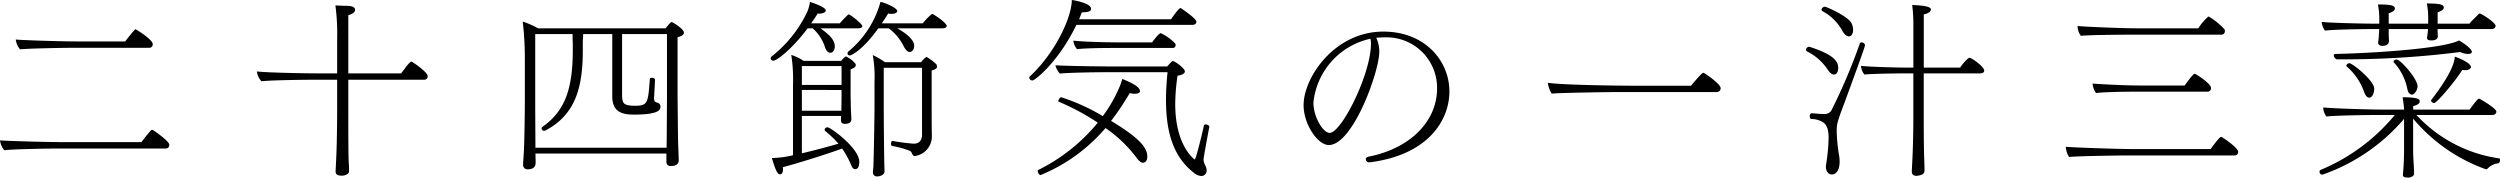
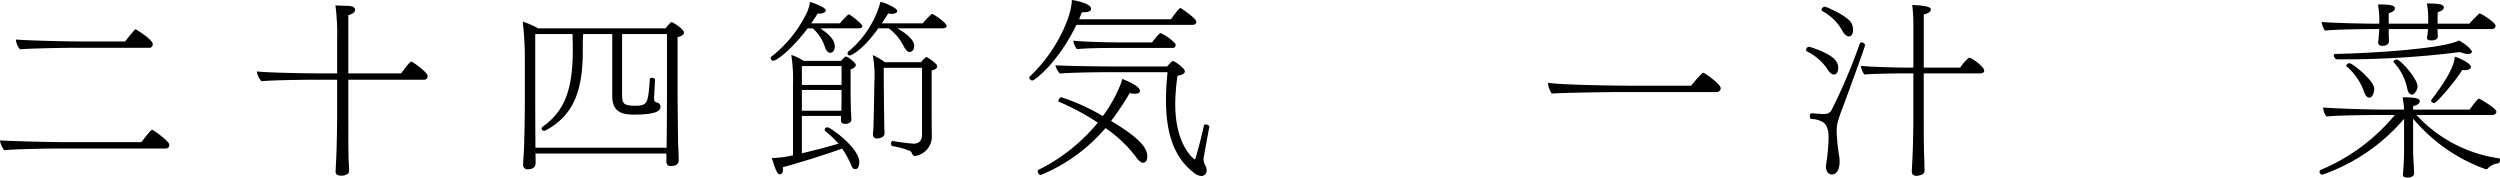
<svg xmlns="http://www.w3.org/2000/svg" viewBox="0 0 278.078 19.752">
  <title>sansai_mini</title>
  <g id="レイヤー_2" data-name="レイヤー 2">
    <g id="レイヤー_1-2" data-name="レイヤー 1">
      <path d="M18.831,16.11a.375.375,0,0,1-.385.408H6.6c-.9,0-5.142.064-6.127.192A2.176,2.176,0,0,1,0,15.617c.857.065,5.313.194,7.2.194h8.527c1.049-1.372,1.135-1.372,1.178-1.372a.313.313,0,0,1,.129.043C17.139,14.547,18.831,15.682,18.831,16.11Zm-1.842-11.2a.374.374,0,0,1-.385.406H8.142c-.9,0-4.928.065-5.913.172a2.031,2.031,0,0,1-.472-1.092c.857.086,5.1.214,6.984.214h5.185c.214-.3.77-.986,1.071-1.307a.085.085,0,0,1,.085-.043C15.125,3.256,16.989,4.392,16.989,4.906Z" />
      <path d="M47.569,8.462a.374.374,0,0,1-.385.407H38.743v3.685c0,4.134.022,4.842.043,5.442.022.214.043.771.043,1.049,0,.343-.472.472-.728.493-.343,0-.772,0-.772-.472v-.043s.022-.384.043-.9c.107-1.735.129-4.948.129-5.57V8.869H34.93c-.9,0-4.864.043-5.849.172a2.089,2.089,0,0,1-.514-1.093c1.093.128,5.078.214,6.942.214H37.5V4.392A24.017,24.017,0,0,0,37.308.6c.257.021.579.021.9.043.707,0,1.285.021,1.285.471,0,.236-.257.429-.75.578v6.47h5.87c.065-.086.193-.257.386-.492.214-.321.621-.815.75-.815a.162.162,0,0,1,.106.043C46.241,7.112,47.569,8.076,47.569,8.462Z" />
      <path d="M76.073,3.642c0,.279-.428.428-.707.493v6.191c0,.278.043,4.948.065,5.763.021.235.064,1.649.064,1.714,0,.493-.364.664-.9.664-.322,0-.471-.171-.471-.514v-.879H59.556c.021.386.021.922.021,1.007v.043c0,.3-.15.707-.856.707a.474.474,0,0,1-.536-.493c0-.342.086-1.264.107-1.992.021-.3.086-3.278.086-4.992V6.491A34.552,34.552,0,0,0,58.142,2.4a10,10,0,0,1,1.713.75H74.038a5.925,5.925,0,0,1,.557-.642.139.139,0,0,1,.107-.043c.043,0,.065,0,.086.021C74.938,2.55,76.073,3.214,76.073,3.642Zm-6.877.15v6.727c0,.878.172,1.071.643,1.178a4.094,4.094,0,0,0,.836.065c1.392,0,1.414-.365,1.606-2.957,0-.107.108-.15.236-.15.15,0,.342.085.342.193v.021c-.021.6-.085,1.457-.085,1.757a1.342,1.342,0,0,0-.021.3.679.679,0,0,0,.021.215c.022.128.128.235.343.278a.446.446,0,0,1,.343.492c0,.386-.407.836-2.936.836-1.285,0-2.42-.257-2.42-2.035V3.792H64.869c-.021.364-.043.686-.043,1.05v.771c0,4.177-.857,7.156-4.135,8.891a.512.512,0,0,1-.171.043.267.267,0,0,1-.279-.258.2.2,0,0,1,.086-.171c2.443-1.714,3.385-4.092,3.385-8.548V4.82c-.022-.321-.022-.664-.022-1.028H59.534v7.52c0,1.649.022,4.156.022,5.12h14.59c.021-.964.042-5.377.042-5.7V3.792Z" />
-       <path d="M95.921,2.914c0,.128-.15.235-.45.235H91.25c.793.557,1.607,1.2,1.607,2.014,0,.278-.128.707-.514.707-.214,0-.449-.214-.578-.621a4.738,4.738,0,0,0-1.371-2.1h-.557c-1.757,2.335-3.428,3.6-3.814,3.6a.285.285,0,0,1-.3-.257.3.3,0,0,1,.106-.214,13.808,13.808,0,0,0,3.985-5.013,4.573,4.573,0,0,0,.279-1.05c.149.043,1.757.557,1.757.943,0,.279-.537.364-.707.364-.065,0-.129-.021-.194-.021a11.74,11.74,0,0,1-.728,1.092h3.192c.107-.128.472-.535.857-.9a.186.186,0,0,1,.15-.086C94.571,1.606,95.921,2.656,95.921,2.914ZM95.578,18c0,.557-.172.814-.45.814-.214,0-.3-.15-.407-.343a10.1,10.1,0,0,0-1.05-1.949c-1.971.728-5.356,1.756-6.6,2.078a.934.934,0,0,1,.022.235c0,.557-.3.557-.323.557-.321,0-.513-.514-.92-1.821h.214a11.236,11.236,0,0,0,2.142-.3V9.447a17.626,17.626,0,0,0-.192-3.342,5.693,5.693,0,0,1,1.371.665h4.177l.107-.128a2.3,2.3,0,0,1,.343-.322.112.112,0,0,1,.086-.043,2.968,2.968,0,0,1,.963.707l.043.043a.341.341,0,0,1,.086.214c0,.236-.321.386-.578.472v2.721c0,.192.022,1.456.043,1.992.021.171.042.813.042.856,0,.3-.235.493-.707.493-.3,0-.449-.129-.449-.385a4.625,4.625,0,0,1,.021-.494H89.193v4.157c1.371-.322,2.914-.729,4.072-1.072a12.213,12.213,0,0,0-1.479-1.413.185.185,0,0,1-.064-.129.308.308,0,0,1,.321-.278C92.386,14.161,95.578,16.475,95.578,18ZM89.193,7.349v2.1h4.414v-2.1Zm0,2.656v2.313h4.393V12.3c0-.129.021-1.35.021-1.585v-.707ZM105.3,2.893c0,.149-.15.256-.471.256H99.8c.322.171,1.886,1.072,1.886,1.928,0,.558-.322.707-.515.707s-.406-.192-.621-.578a5.629,5.629,0,0,0-1.693-2.057H97.7C95.878,5.677,94.657,6.17,94.528,6.17a.243.243,0,0,1-.257-.235A.3.3,0,0,1,94.4,5.7,10.827,10.827,0,0,0,97.935.214c.45.064,1.863.664,1.863,1.007,0,.064-.042.322-.664.322a1.915,1.915,0,0,1-.343-.043c-.192.321-.428.686-.706,1.092h4.562a6.006,6.006,0,0,1,1.029-1.049C103.805,1.543,105.3,2.528,105.3,2.893Zm-1.157,4.712a.624.624,0,0,1-.256.15,1.893,1.893,0,0,1-.258.086v3.641c0,.922,0,2.722.021,3.536v.107a2.186,2.186,0,0,1-1.884,2.228c-.237,0-.279-.214-.386-.407a.952.952,0,0,0-.129-.15,10.125,10.125,0,0,0-2.014-.557c-.086-.021-.129-.129-.129-.258,0-.149.065-.3.172-.3h.022a23,23,0,0,0,2.313.3c.558,0,.943-.278.943-1.028V7.541H98.3v4.221c0,1.113.021,4.434.064,6.469,0,.128.022.643.022.75v.064c0,.472-.6.579-.815.579a.429.429,0,0,1-.471-.472c0-.129.021-.3.043-.535.043-.814.129-5.356.129-6.834V9.1a13.712,13.712,0,0,0-.194-2.977,8.2,8.2,0,0,1,1.35.793h4.028a2.268,2.268,0,0,1,.578-.578.084.084,0,0,1,.065.02l.043.022a5.221,5.221,0,0,1,1.028.793.731.731,0,0,1,.064.257v.043C104.212,7.541,104.169,7.562,104.147,7.605Z" />
+       <path d="M95.921,2.914c0,.128-.15.235-.45.235H91.25c.793.557,1.607,1.2,1.607,2.014,0,.278-.128.707-.514.707-.214,0-.449-.214-.578-.621a4.738,4.738,0,0,0-1.371-2.1h-.557c-1.757,2.335-3.428,3.6-3.814,3.6a.285.285,0,0,1-.3-.257.3.3,0,0,1,.106-.214,13.808,13.808,0,0,0,3.985-5.013,4.573,4.573,0,0,0,.279-1.05c.149.043,1.757.557,1.757.943,0,.279-.537.364-.707.364-.065,0-.129-.021-.194-.021a11.74,11.74,0,0,1-.728,1.092h3.192c.107-.128.472-.535.857-.9a.186.186,0,0,1,.15-.086C94.571,1.606,95.921,2.656,95.921,2.914ZM95.578,18c0,.557-.172.814-.45.814-.214,0-.3-.15-.407-.343a10.1,10.1,0,0,0-1.05-1.949c-1.971.728-5.356,1.756-6.6,2.078a.934.934,0,0,1,.022.235c0,.557-.3.557-.323.557-.321,0-.513-.514-.92-1.821h.214a11.236,11.236,0,0,0,2.142-.3V9.447a17.626,17.626,0,0,0-.192-3.342,5.693,5.693,0,0,1,1.371.665h4.177l.107-.128a2.3,2.3,0,0,1,.343-.322.112.112,0,0,1,.086-.043,2.968,2.968,0,0,1,.963.707l.043.043a.341.341,0,0,1,.086.214c0,.236-.321.386-.578.472v2.721c0,.192.022,1.456.043,1.992.021.171.042.813.042.856,0,.3-.235.493-.707.493-.3,0-.449-.129-.449-.385a4.625,4.625,0,0,1,.021-.494H89.193v4.157c1.371-.322,2.914-.729,4.072-1.072a12.213,12.213,0,0,0-1.479-1.413.185.185,0,0,1-.064-.129.308.308,0,0,1,.321-.278C92.386,14.161,95.578,16.475,95.578,18ZM89.193,7.349v2.1h4.414v-2.1Zm0,2.656v2.313h4.393V12.3c0-.129.021-1.35.021-1.585v-.707ZM105.3,2.893c0,.149-.15.256-.471.256H99.8c.322.171,1.886,1.072,1.886,1.928,0,.558-.322.707-.515.707s-.406-.192-.621-.578a5.629,5.629,0,0,0-1.693-2.057H97.7C95.878,5.677,94.657,6.17,94.528,6.17a.243.243,0,0,1-.257-.235A.3.3,0,0,1,94.4,5.7,10.827,10.827,0,0,0,97.935.214c.45.064,1.863.664,1.863,1.007,0,.064-.042.322-.664.322a1.915,1.915,0,0,1-.343-.043c-.192.321-.428.686-.706,1.092h4.562a6.006,6.006,0,0,1,1.029-1.049C103.805,1.543,105.3,2.528,105.3,2.893Zm-1.157,4.712a.624.624,0,0,1-.256.15,1.893,1.893,0,0,1-.258.086v3.641c0,.922,0,2.722.021,3.536v.107a2.186,2.186,0,0,1-1.884,2.228c-.237,0-.279-.214-.386-.407a.952.952,0,0,0-.129-.15,10.125,10.125,0,0,0-2.014-.557c-.086-.021-.129-.129-.129-.258,0-.149.065-.3.172-.3h.022a23,23,0,0,0,2.313.3c.558,0,.943-.278.943-1.028V7.541H98.3c0,1.113.021,4.434.064,6.469,0,.128.022.643.022.75v.064c0,.472-.6.579-.815.579a.429.429,0,0,1-.471-.472c0-.129.021-.3.043-.535.043-.814.129-5.356.129-6.834V9.1a13.712,13.712,0,0,0-.194-2.977,8.2,8.2,0,0,1,1.35.793h4.028a2.268,2.268,0,0,1,.578-.578.084.084,0,0,1,.065.02l.043.022a5.221,5.221,0,0,1,1.028.793.731.731,0,0,1,.064.257v.043C104.212,7.541,104.169,7.562,104.147,7.605Z" />
      <path d="M133.078,2.421c0,.149-.128.343-.429.343H119.731c-1.97,4.091-4.6,6.191-4.906,6.191a.368.368,0,0,1-.343-.321.187.187,0,0,1,.065-.129c2.892-2.678,4.671-6.641,4.671-8.505.385.043,2.141.386,2.141.964,0,.257-.192.407-1.028.407-.085.235-.192.493-.3.772H130.25c.129-.172.857-1.244,1.05-1.244a.187.187,0,0,1,.129.065C131.472.985,133.078,2.057,133.078,2.421ZM127.123,18.1c-.215,0-.493-.236-.836-.729a14.689,14.689,0,0,0-3.32-3.128,18.846,18.846,0,0,1-7.22,5.228c-.193,0-.321-.322-.321-.451,0-.042,0-.085.043-.106a20.015,20.015,0,0,0,6.64-5.271,27.029,27.029,0,0,0-4.348-2.334c-.022,0-.043-.043-.043-.065,0-.149.192-.429.321-.429a22.479,22.479,0,0,1,4.628,2.1,15.75,15.75,0,0,0,1.863-3.256,5.792,5.792,0,0,0,.3-.879c.579.237,1.972.793,1.972,1.35,0,.172-.215.3-.579.3a1.772,1.772,0,0,1-.557-.086,30.216,30.216,0,0,1-2.078,3.106c3.471,2.078,4.027,3.128,4.027,3.963C127.615,18.1,127.165,18.1,127.123,18.1Zm6.748-.386a1.543,1.543,0,0,0,.214.728,1.125,1.125,0,0,1,.129.493.593.593,0,0,1-.578.643,1.471,1.471,0,0,1-.9-.407c-2.206-1.736-3.042-4.435-3.042-8.055,0-.965.065-1.993.172-3.085h-7.049s-3.577.021-4.926.15a2.165,2.165,0,0,1-.494-.9V7.263c1.95.106,5.892.128,5.892.128h6.534c.514-.579.578-.6.643-.6.192,0,1.328.793,1.328,1.157,0,.257-.429.429-.814.471a22.239,22.239,0,0,0-.257,3.171c0,4.649,2.142,6.148,2.164,6.148,0,0,.021,0,.106-.192.215-.664.6-2.143.922-3.578a.172.172,0,0,1,.192-.128c.172,0,.408.128.408.257v.021C134.471,14.311,133.871,17.546,133.871,17.717Zm-3.106-12.7a.308.308,0,0,1-.343.321h-6.6c-1.285,0-2.913.021-4.027.129a1.789,1.789,0,0,1-.407-.942c1.135.127,3.578.192,4.992.192h3.77c.042-.065.749-1.028.964-1.028A5.448,5.448,0,0,1,130.7,4.82.3.3,0,0,1,130.765,5.013Z" />
-       <path d="M152.327,18.06h-.043a.372.372,0,0,1-.364-.343c0-.128.107-.257.343-.3,4.648-.921,7.584-3.963,7.584-7.584a5.614,5.614,0,0,0-5.806-5.677c-.321,0-.643.022-.964.043a3.492,3.492,0,0,1,.343,1.564c0,2.207-2.936,10.369-5.613,10.369-1.243,0-2.807-2.314-2.807-4.435,0-3.085,3.449-8.183,8.869-8.183,4.607,0,7.349,3.234,7.349,6.662C161.218,13.368,158.861,17.246,152.327,18.06Zm.108-13.754-.086.021a8.112,8.112,0,0,0-6.256,7.07c0,1.607,1.071,3.385,1.8,3.385,1.328,0,4.6-6.555,4.6-9.919a1.772,1.772,0,0,0-.021-.364A.609.609,0,0,1,152.435,4.306Z" />
      <path d="M191.392,9.812a.43.43,0,0,1-.429.428H179.844c-1.029,0-6.47.086-7.241.172a2.612,2.612,0,0,1-.428-1.2c1.757.257,8.226.321,9.147.321h6.77C188.8,8.7,189.313,8.1,189.463,8.1a.159.159,0,0,1,.107.043C189.849,8.291,191.392,9.362,191.392,9.812Z" />
      <path d="M203.977,8.291c-.194,0-.408-.15-.643-.493A5.887,5.887,0,0,0,201,5.72a.176.176,0,0,1-.106-.171.338.338,0,0,1,.342-.343.188.188,0,0,1,.107.022c2.485.813,3.128,1.52,3.128,2.334C204.469,7.605,204.469,8.291,203.977,8.291Zm1.2,3.106c-.835,2.207-.878,2.4-.878,3.256a19.108,19.108,0,0,0,.278,2.721c.193,1.328-.235,2.035-.814,2.035-.343,0-.664-.3-.664-.878a.973.973,0,0,1,.021-.235,21.643,21.643,0,0,0,.278-2.936c0-.707-.085-1.563-.813-1.863a2.4,2.4,0,0,0-1.093-.258c-.129,0-.193-.149-.193-.321,0-.149.064-.321.236-.321h.022c.47.043.964.086,1.435.086a.845.845,0,0,0,.728-.429,62.517,62.517,0,0,0,3.149-7.412.207.207,0,0,1,.194-.129c.17,0,.385.15.385.321S206.247,8.483,205.176,11.4Zm.942-8.077a.95.95,0,0,1-.171.6.424.424,0,0,1-.3.128c-.214,0-.45-.171-.685-.557a5.426,5.426,0,0,0-2.25-2.25.221.221,0,0,1-.107-.149.394.394,0,0,1,.386-.343c.171,0,2.656,1.093,2.978,1.885A1.655,1.655,0,0,1,206.118,3.32Zm14.59,4.542c0,.193-.193.3-.429.3h-6.3v5.12c0,2.914.042,3.943.042,4.135.022.215.043,1.307.043,1.564,0,.343-.256.471-.621.536a.932.932,0,0,1-.257.043c-.514,0-.536-.343-.536-.515l.065-1.285c.086-1.671.107-3.9.107-4.478V8.162h-1.093c-.75,0-3.62.043-4.348.129A1.733,1.733,0,0,1,207,7.327c1.178.128,4.178.193,5.206.193h.621V2.956a18.255,18.255,0,0,0-.129-2.4c1.65.064,2.078.257,2.078.493,0,.321-.492.493-.792.556V7.52h4.049c.128-.236.835-1.093,1.029-1.093C219.315,6.427,220.708,7.412,220.708,7.862Z" />
-       <path d="M248.954,16.882a.38.38,0,0,1-.407.407h-11.7c-.879,0-5.7.064-6.706.171a2.55,2.55,0,0,1-.365-1.136c.858.086,5.806.258,7.67.258h8.441c.985-1.35,1.114-1.35,1.157-1.35a.317.317,0,0,1,.128.042C247.712,15.6,248.954,16.5,248.954,16.882ZM247.477,3.449a.375.375,0,0,1-.386.407h-9.877c-.9,0-4.777.022-5.763.128a1.958,1.958,0,0,1-.364-1.091c.857.085,4.842.256,6.706.256h6.727a5.9,5.9,0,0,1,1.114-1.306.311.311,0,0,1,.129.042,7.893,7.893,0,0,1,1.649,1.35A.316.316,0,0,1,247.477,3.449ZM245.934,9.79a.375.375,0,0,1-.386.407H237.6c-.9,0-3.47.022-4.456.151a2.055,2.055,0,0,1-.385-1.05c.878.064,3.555.214,5.441.214H243c.278-.386.942-1.307,1.113-1.307a.169.169,0,0,1,.108.043C244.627,8.462,245.934,9.341,245.934,9.79Z" />
      <path d="M277.886,18.167a1.918,1.918,0,0,0-1.179.578.259.259,0,0,1-.192.086,18.77,18.77,0,0,1-8.1-5.634v3.47c0,.493.022.922.086,1.993,0,.171.021.449.021.664,0,.257-.364.428-.6.428-.45,0-.643-.064-.643-.3v-.064c.021-.15.128-1.328.128-2.721V13.218a20.96,20.96,0,0,1-9.083,6.213.328.328,0,0,1-.321-.322.214.214,0,0,1,.128-.213,21.292,21.292,0,0,0,8.248-6.106H264.5c-.879,0-4.735.043-5.721.171a1.665,1.665,0,0,1-.364-.964v-.043c1.05.108,5.1.235,6.62.235h2.378a12.869,12.869,0,0,0-.171-1.371c1.907,0,1.907.28,1.907.451,0,.235-.236.407-.729.536v.384h6.277c.086-.106.857-1.22,1.05-1.22.065,0,1.928,1.071,1.928,1.457,0,.171-.15.364-.471.364h-8.42a15.471,15.471,0,0,0,9.169,4.82c.108,0,.129.107.129.214A.368.368,0,0,1,277.886,18.167Zm-.3-15.3c0,.171-.128.364-.449.364h-6v.193c0,.172.021.428.021.642,0,.043,0,.429-.707.429-.235,0-.492-.043-.492-.278V4.2c.021-.193.085-.493.085-.685a1.254,1.254,0,0,0,.021-.279H265.7v.706a6.3,6.3,0,0,1,.022.644c0,.514-.643.514-.729.514-.235,0-.47-.086-.47-.386V4.691a7.189,7.189,0,0,0,.085-.9c.021-.192.021-.364.043-.557h-.857c-.879,0-4.2.042-5.185.171a1.969,1.969,0,0,1-.364-.964c1.072.108,4.585.193,6.084.193h.322V2.207A8.472,8.472,0,0,0,264.5.493c1.671,0,1.885.171,1.885.471,0,.193-.235.364-.686.515V2.635h4.392V2.078a8.333,8.333,0,0,0-.149-1.692c1.67,0,1.884.171,1.884.471,0,.193-.235.364-.685.514V2.635h3.535a3.629,3.629,0,0,1,.364-.406l.664-.666a.2.2,0,0,1,.108-.063C276,1.5,277.585,2.507,277.585,2.871ZM274.521,6a2.154,2.154,0,0,1-.877-.214,101.888,101.888,0,0,1-13.069.815h-.621c-.172,0-.364-.257-.364-.429A.157.157,0,0,1,259.761,6c3.449-.063,11.933-.535,13.754-1.5.6.321,1.435.964,1.435,1.264C274.95,5.827,274.907,6,274.521,6Zm-10.989,4.863c-.215,0-.407-.214-.557-.6a6.629,6.629,0,0,0-1.95-2.871.112.112,0,0,1-.043-.085c0-.129.193-.279.343-.279.343,0,2.742,1.928,2.764,2.827C264.089,10.262,263.917,10.861,263.532,10.861Zm4.884-.364a.263.263,0,0,1-.128.022c-.236,0-.429-.193-.515-.622a6.089,6.089,0,0,0-1.5-2.956.112.112,0,0,1-.043-.086c0-.107.193-.235.365-.235.406,0,2.313,2.142,2.313,2.978A1.16,1.16,0,0,1,268.416,10.5Zm5.763-2.7a1.482,1.482,0,0,1-.3-.022c-.707,1.179-2.827,3.686-3.128,3.686-.149,0-.343-.15-.343-.279a.161.161,0,0,1,.043-.085c2.293-2.979,2.593-4.286,2.593-4.8.214.063,1.8.664,1.8,1.156a.2.2,0,0,1-.085.172A.78.78,0,0,1,274.179,7.8Z" />
    </g>
  </g>
</svg>